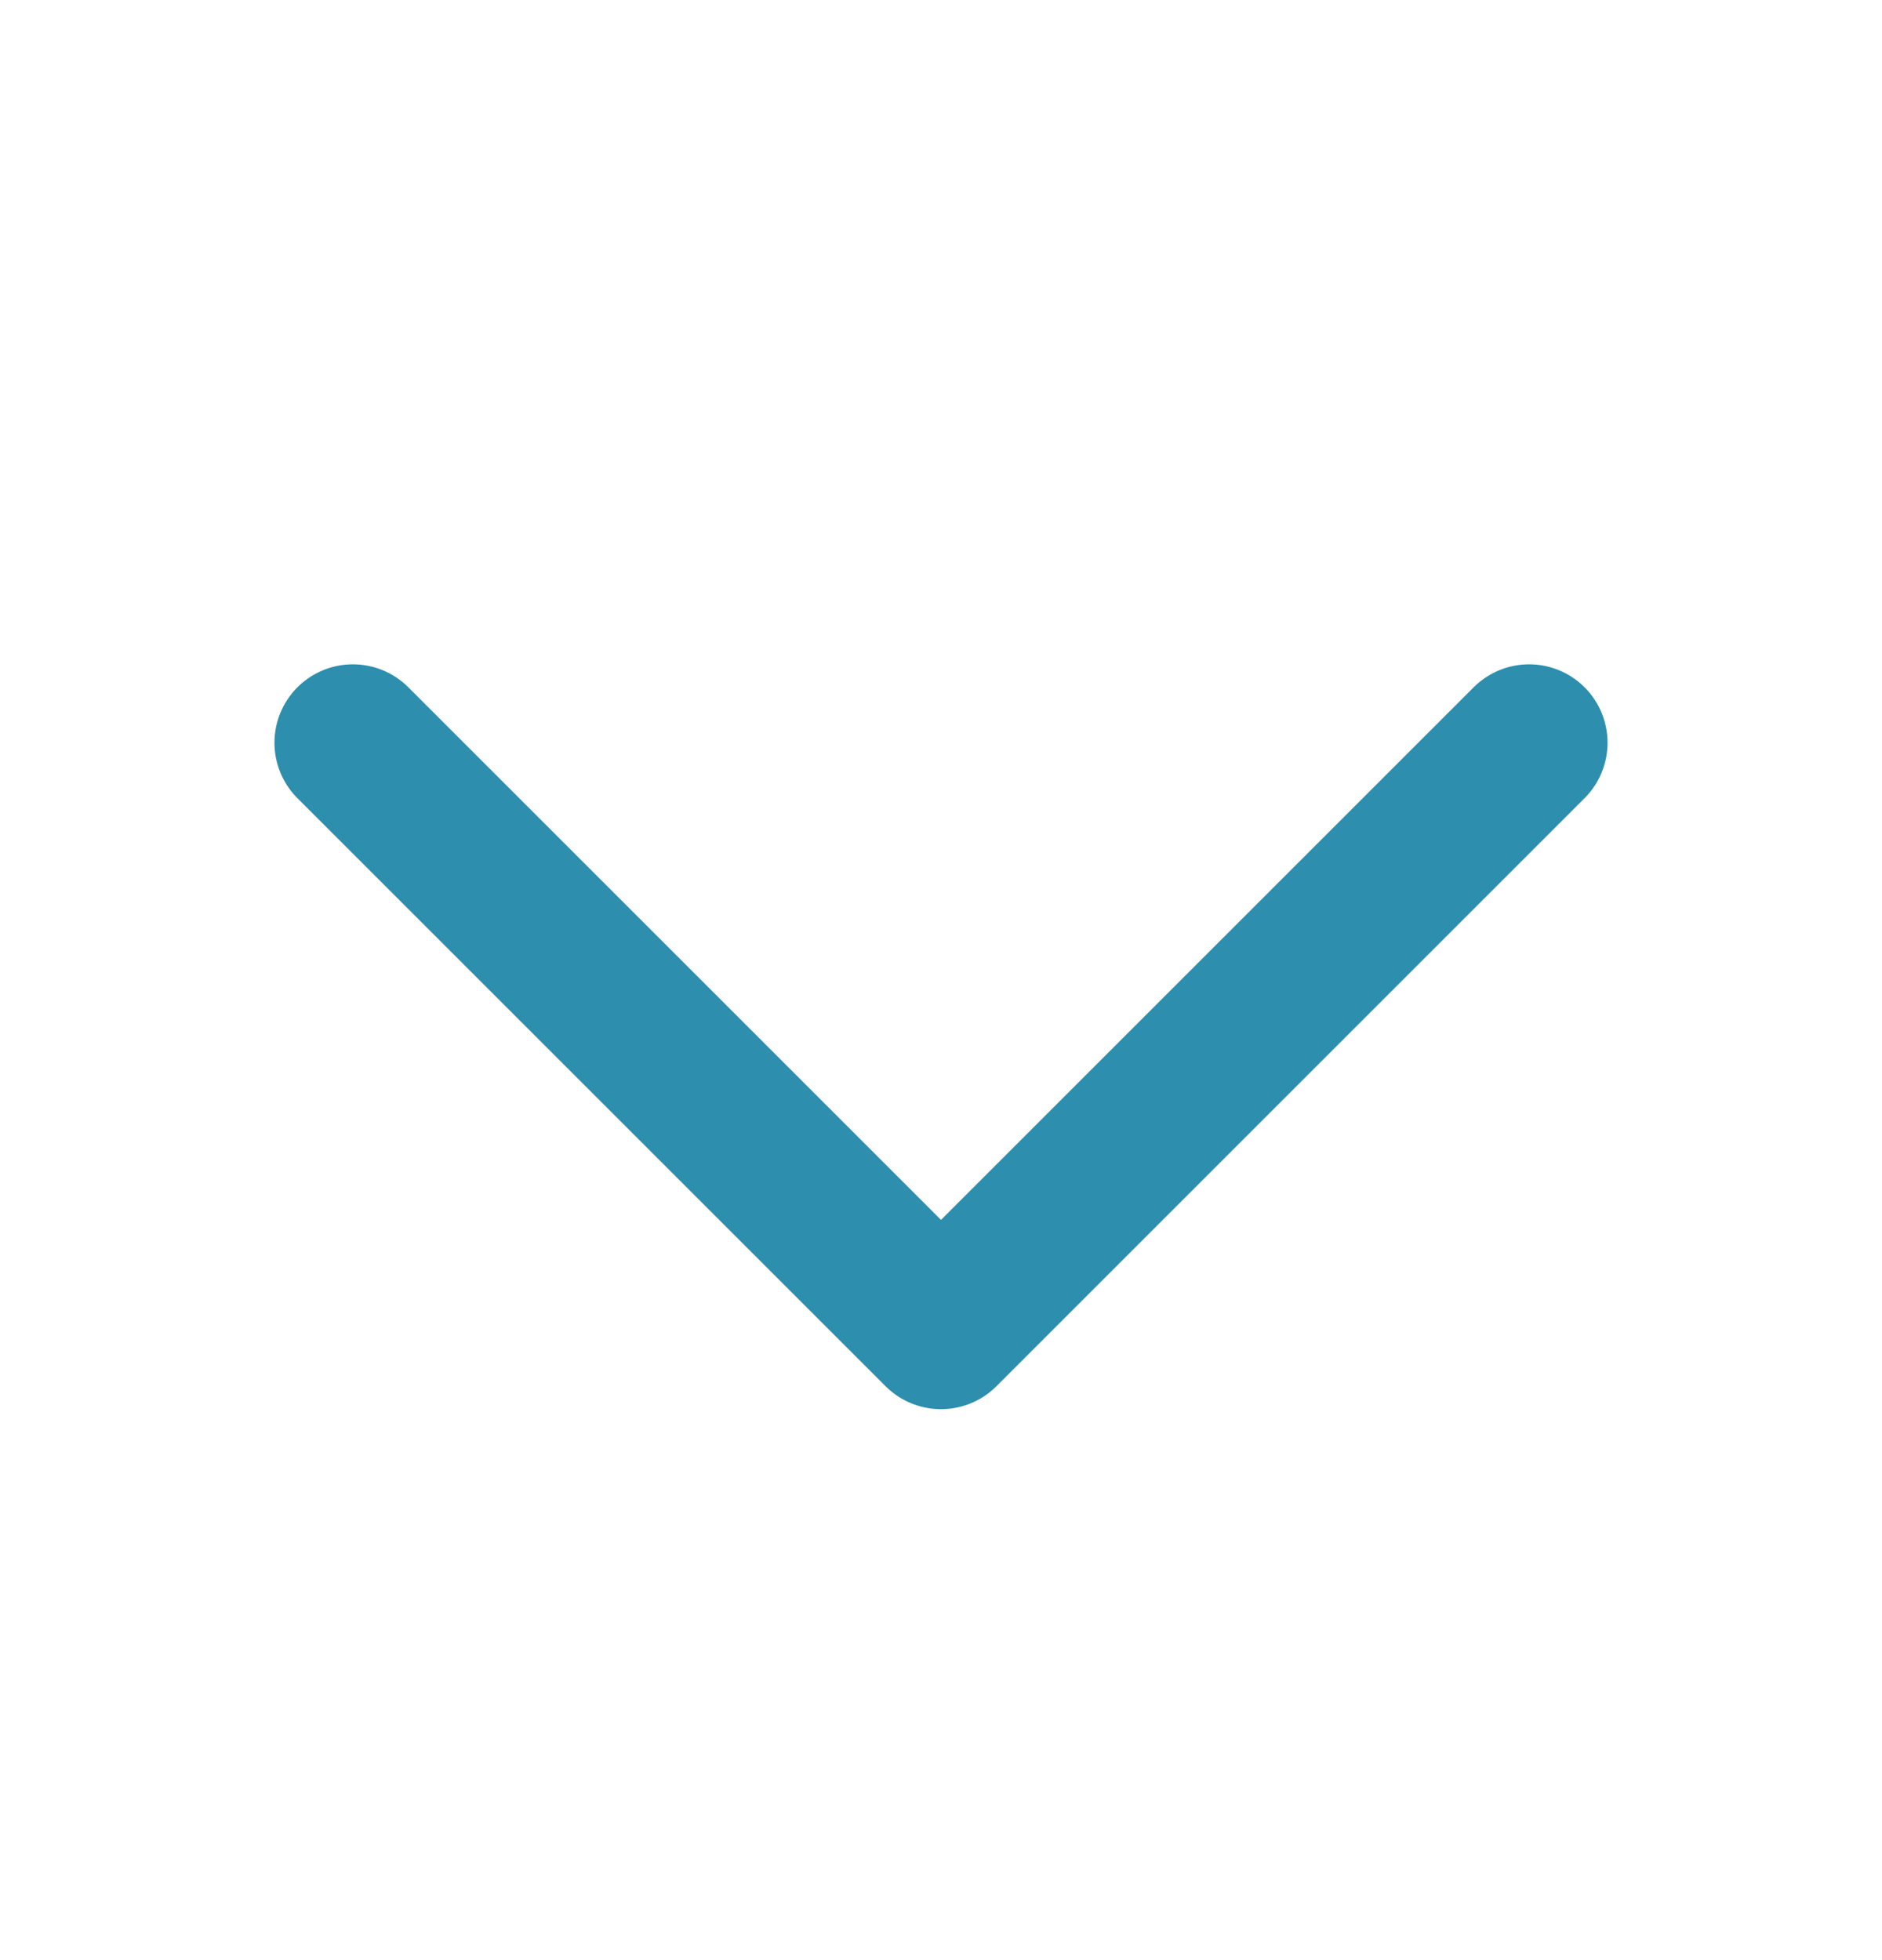
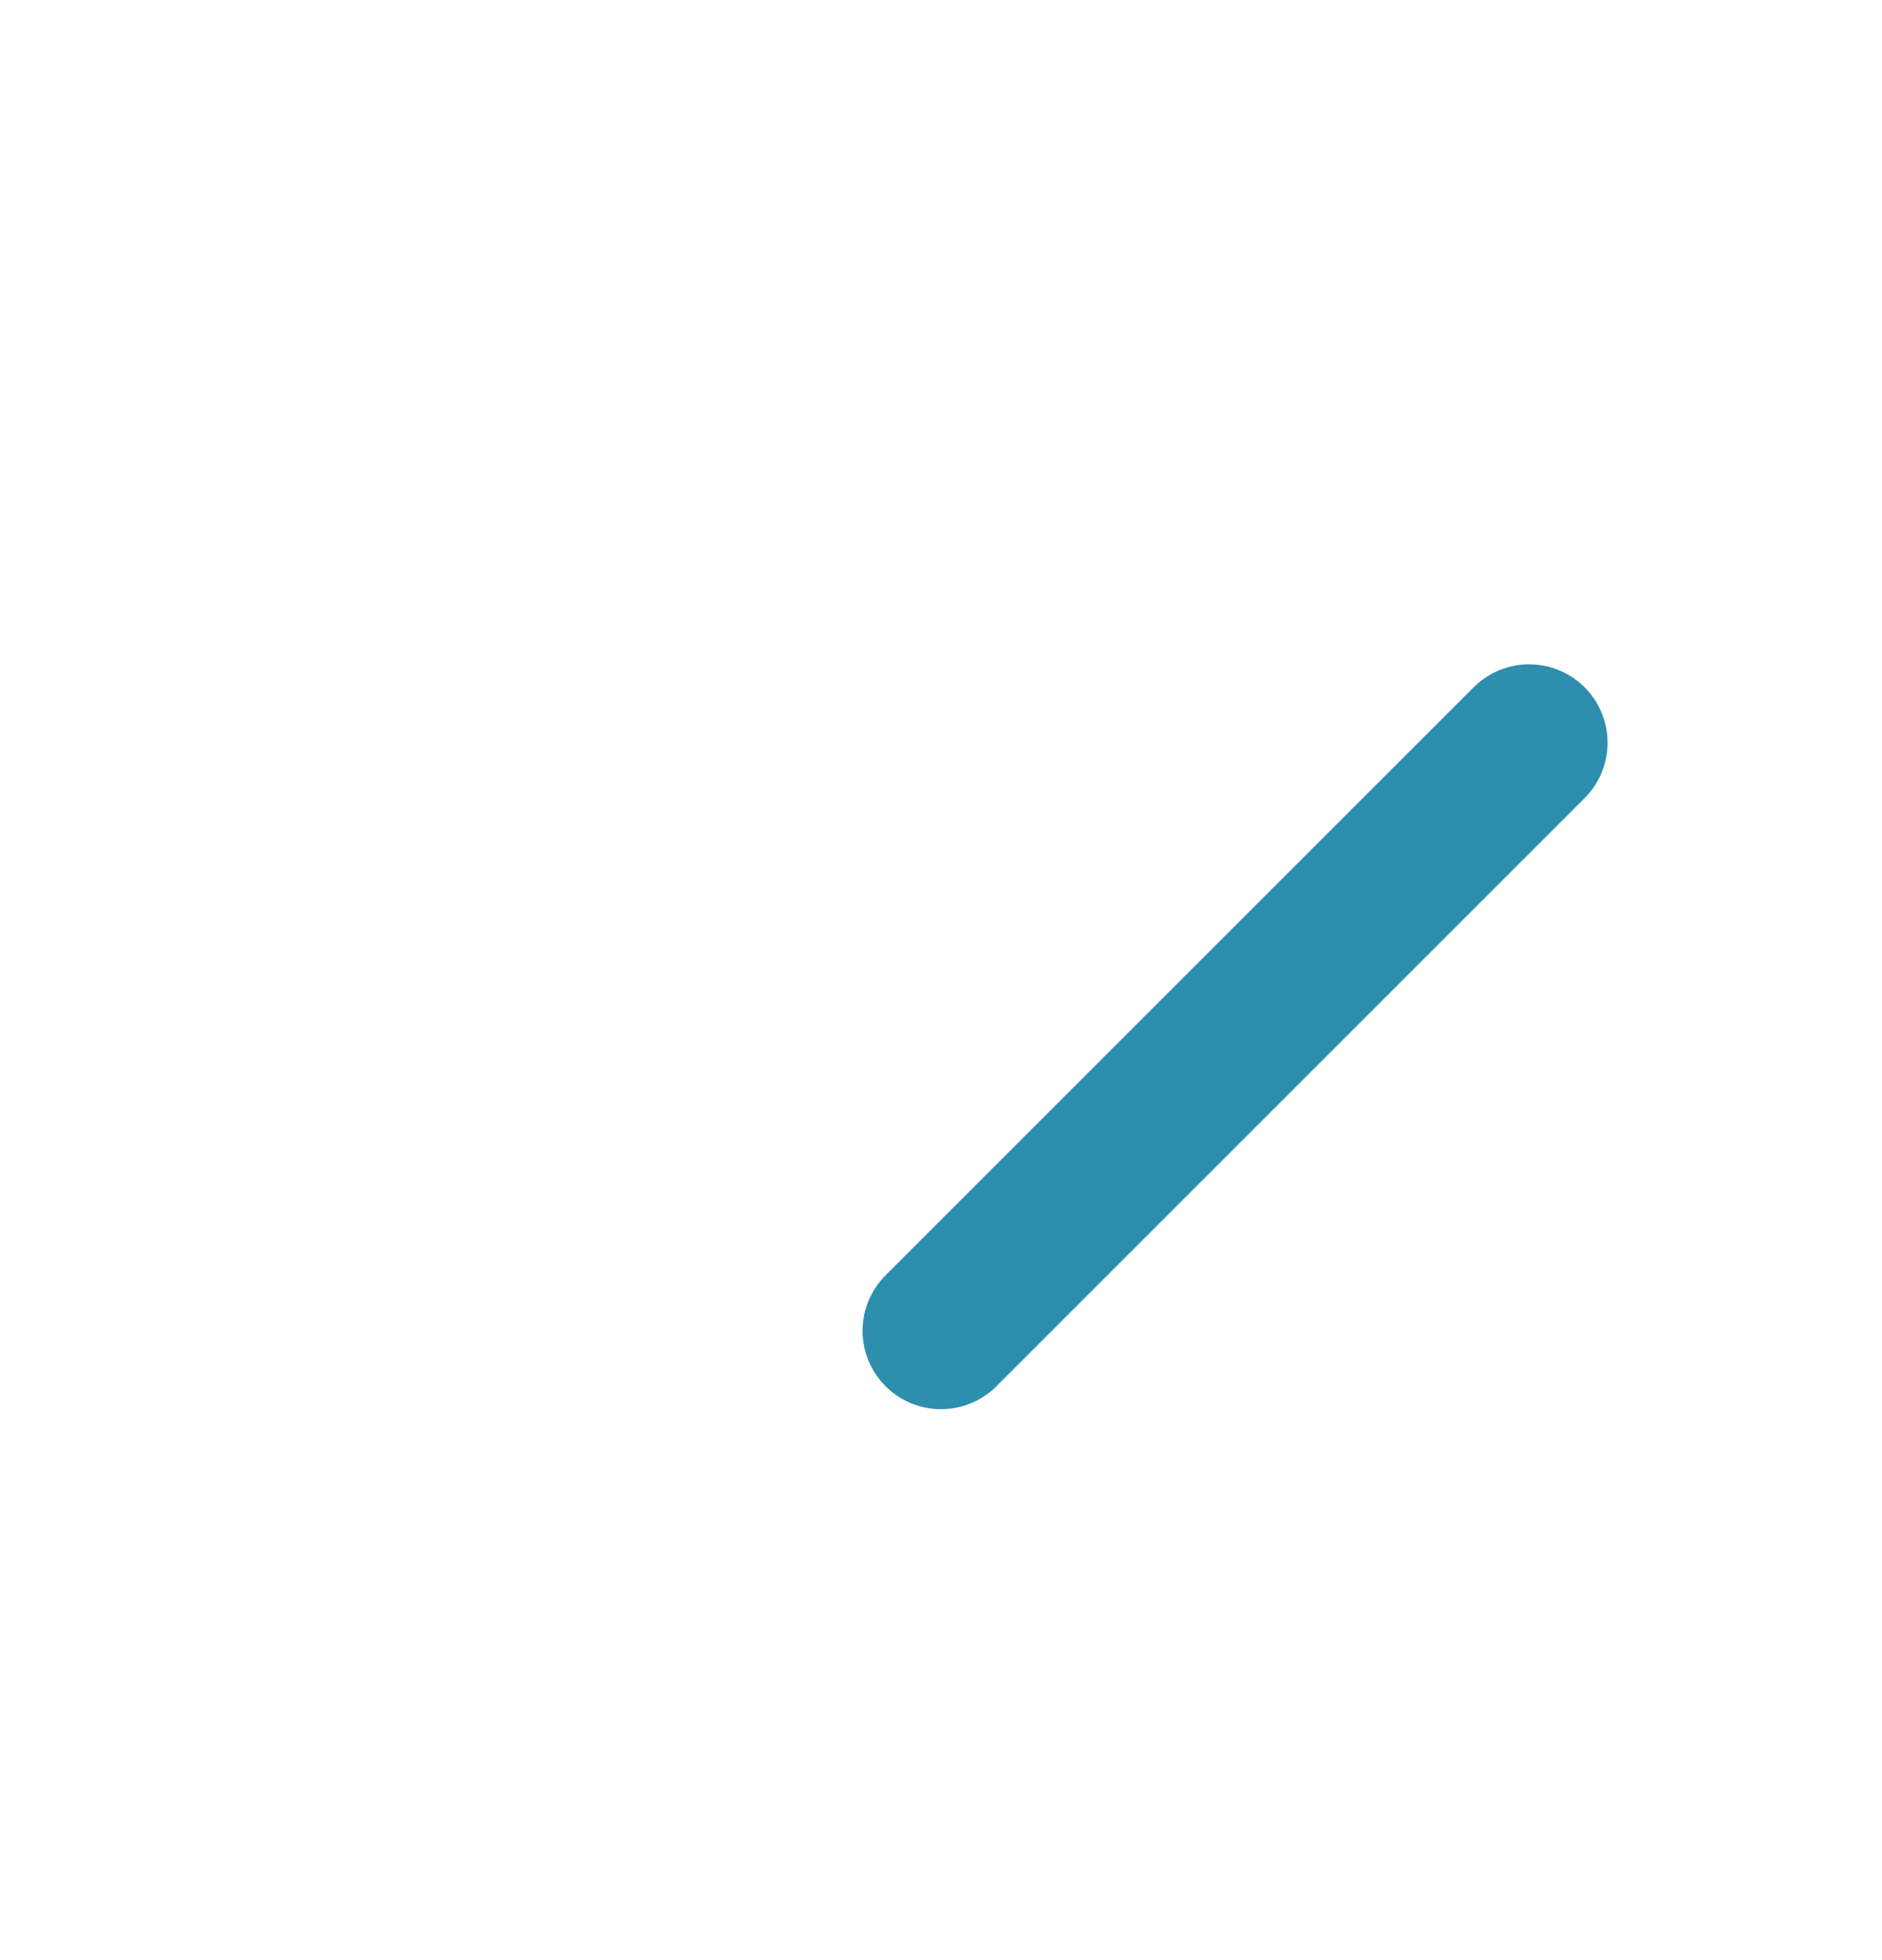
<svg xmlns="http://www.w3.org/2000/svg" width="24" height="25" viewBox="0 0 24 25" fill="none">
  <g id="CaretDown">
-     <path id="Vector" d="M19.5 9.473L12 16.973L4.5 9.473" stroke="#2D8EAD" stroke-width="2" stroke-linecap="round" stroke-linejoin="round" />
+     <path id="Vector" d="M19.5 9.473L12 16.973" stroke="#2D8EAD" stroke-width="2" stroke-linecap="round" stroke-linejoin="round" />
  </g>
</svg>